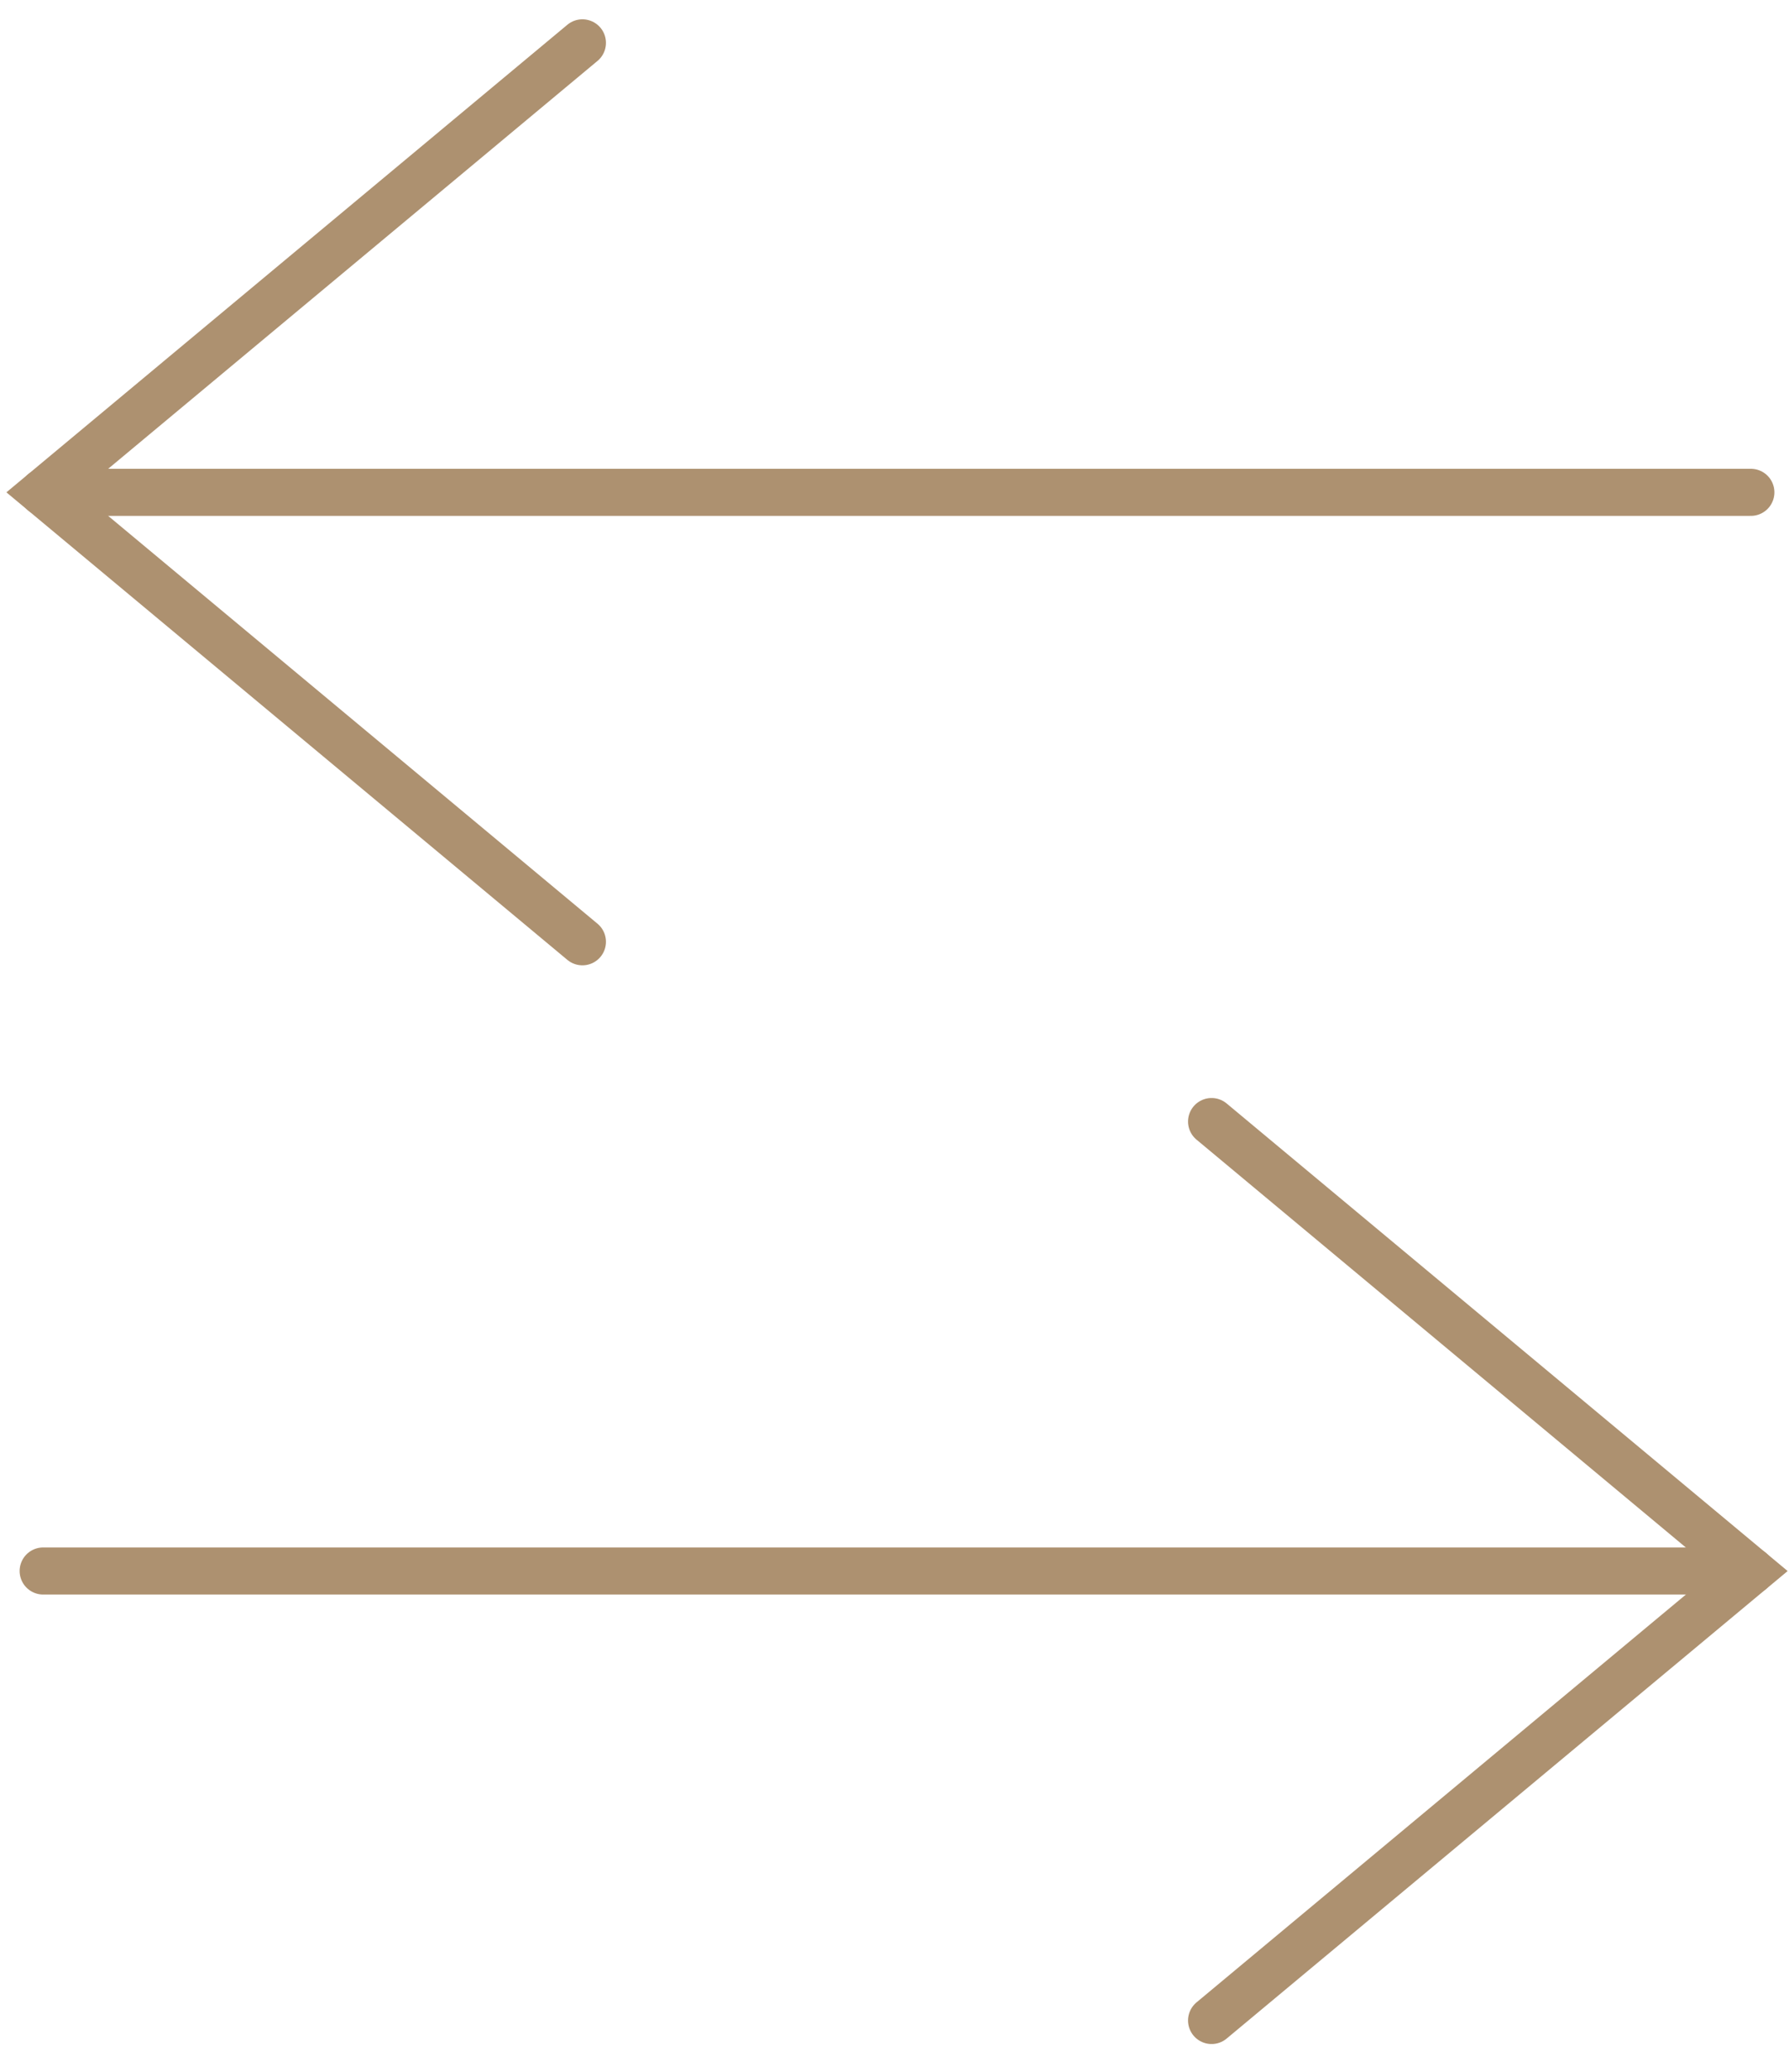
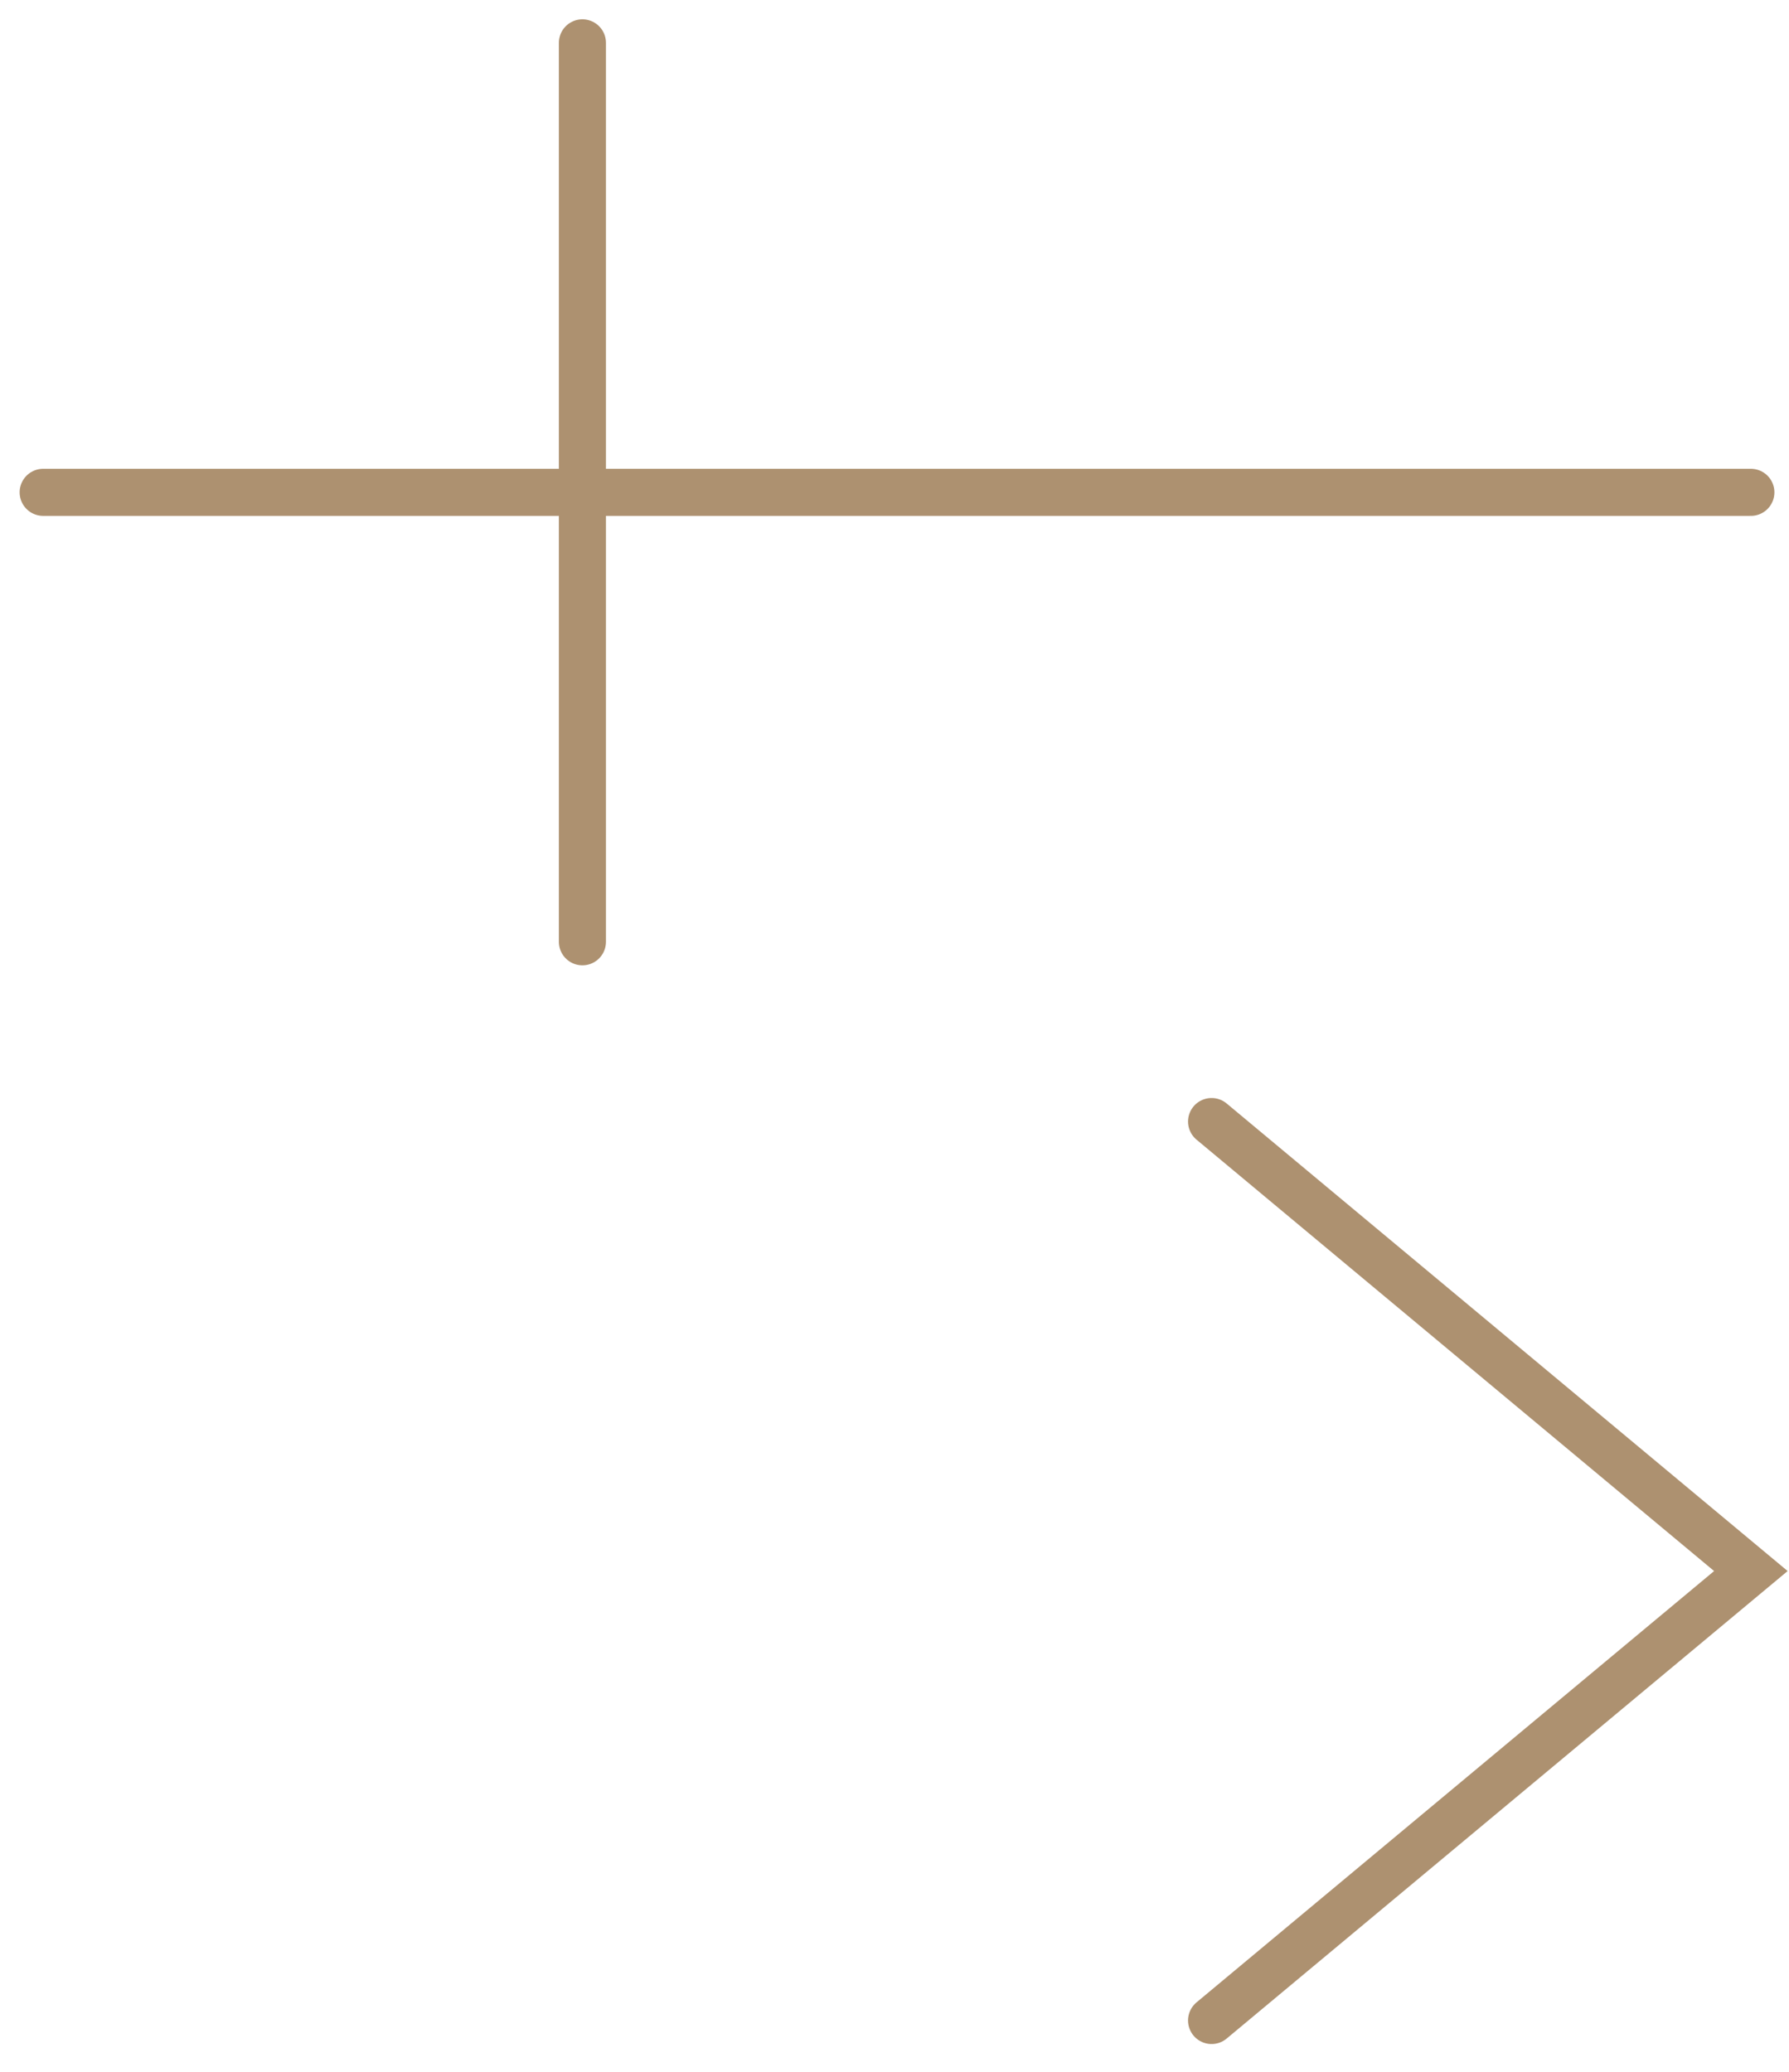
<svg xmlns="http://www.w3.org/2000/svg" width="38" height="44" viewBox="0 0 38 44" fill="none">
  <path d="M25.735 23.819L37.19 33.365L25.735 42.91" stroke="#AD9170" stroke-miterlimit="10" stroke-linecap="round" />
-   <path d="M37.19 33.364L0.917 33.364" stroke="#AD9170" stroke-miterlimit="10" stroke-linecap="round" />
-   <path d="M12.371 20.001L0.917 10.456L12.371 0.91" stroke="#AD9170" stroke-miterlimit="10" stroke-linecap="round" />
+   <path d="M12.371 20.001L12.371 0.91" stroke="#AD9170" stroke-miterlimit="10" stroke-linecap="round" />
  <path d="M0.917 10.456L37.19 10.456" stroke="#AD9170" stroke-miterlimit="10" stroke-linecap="round" />
</svg>